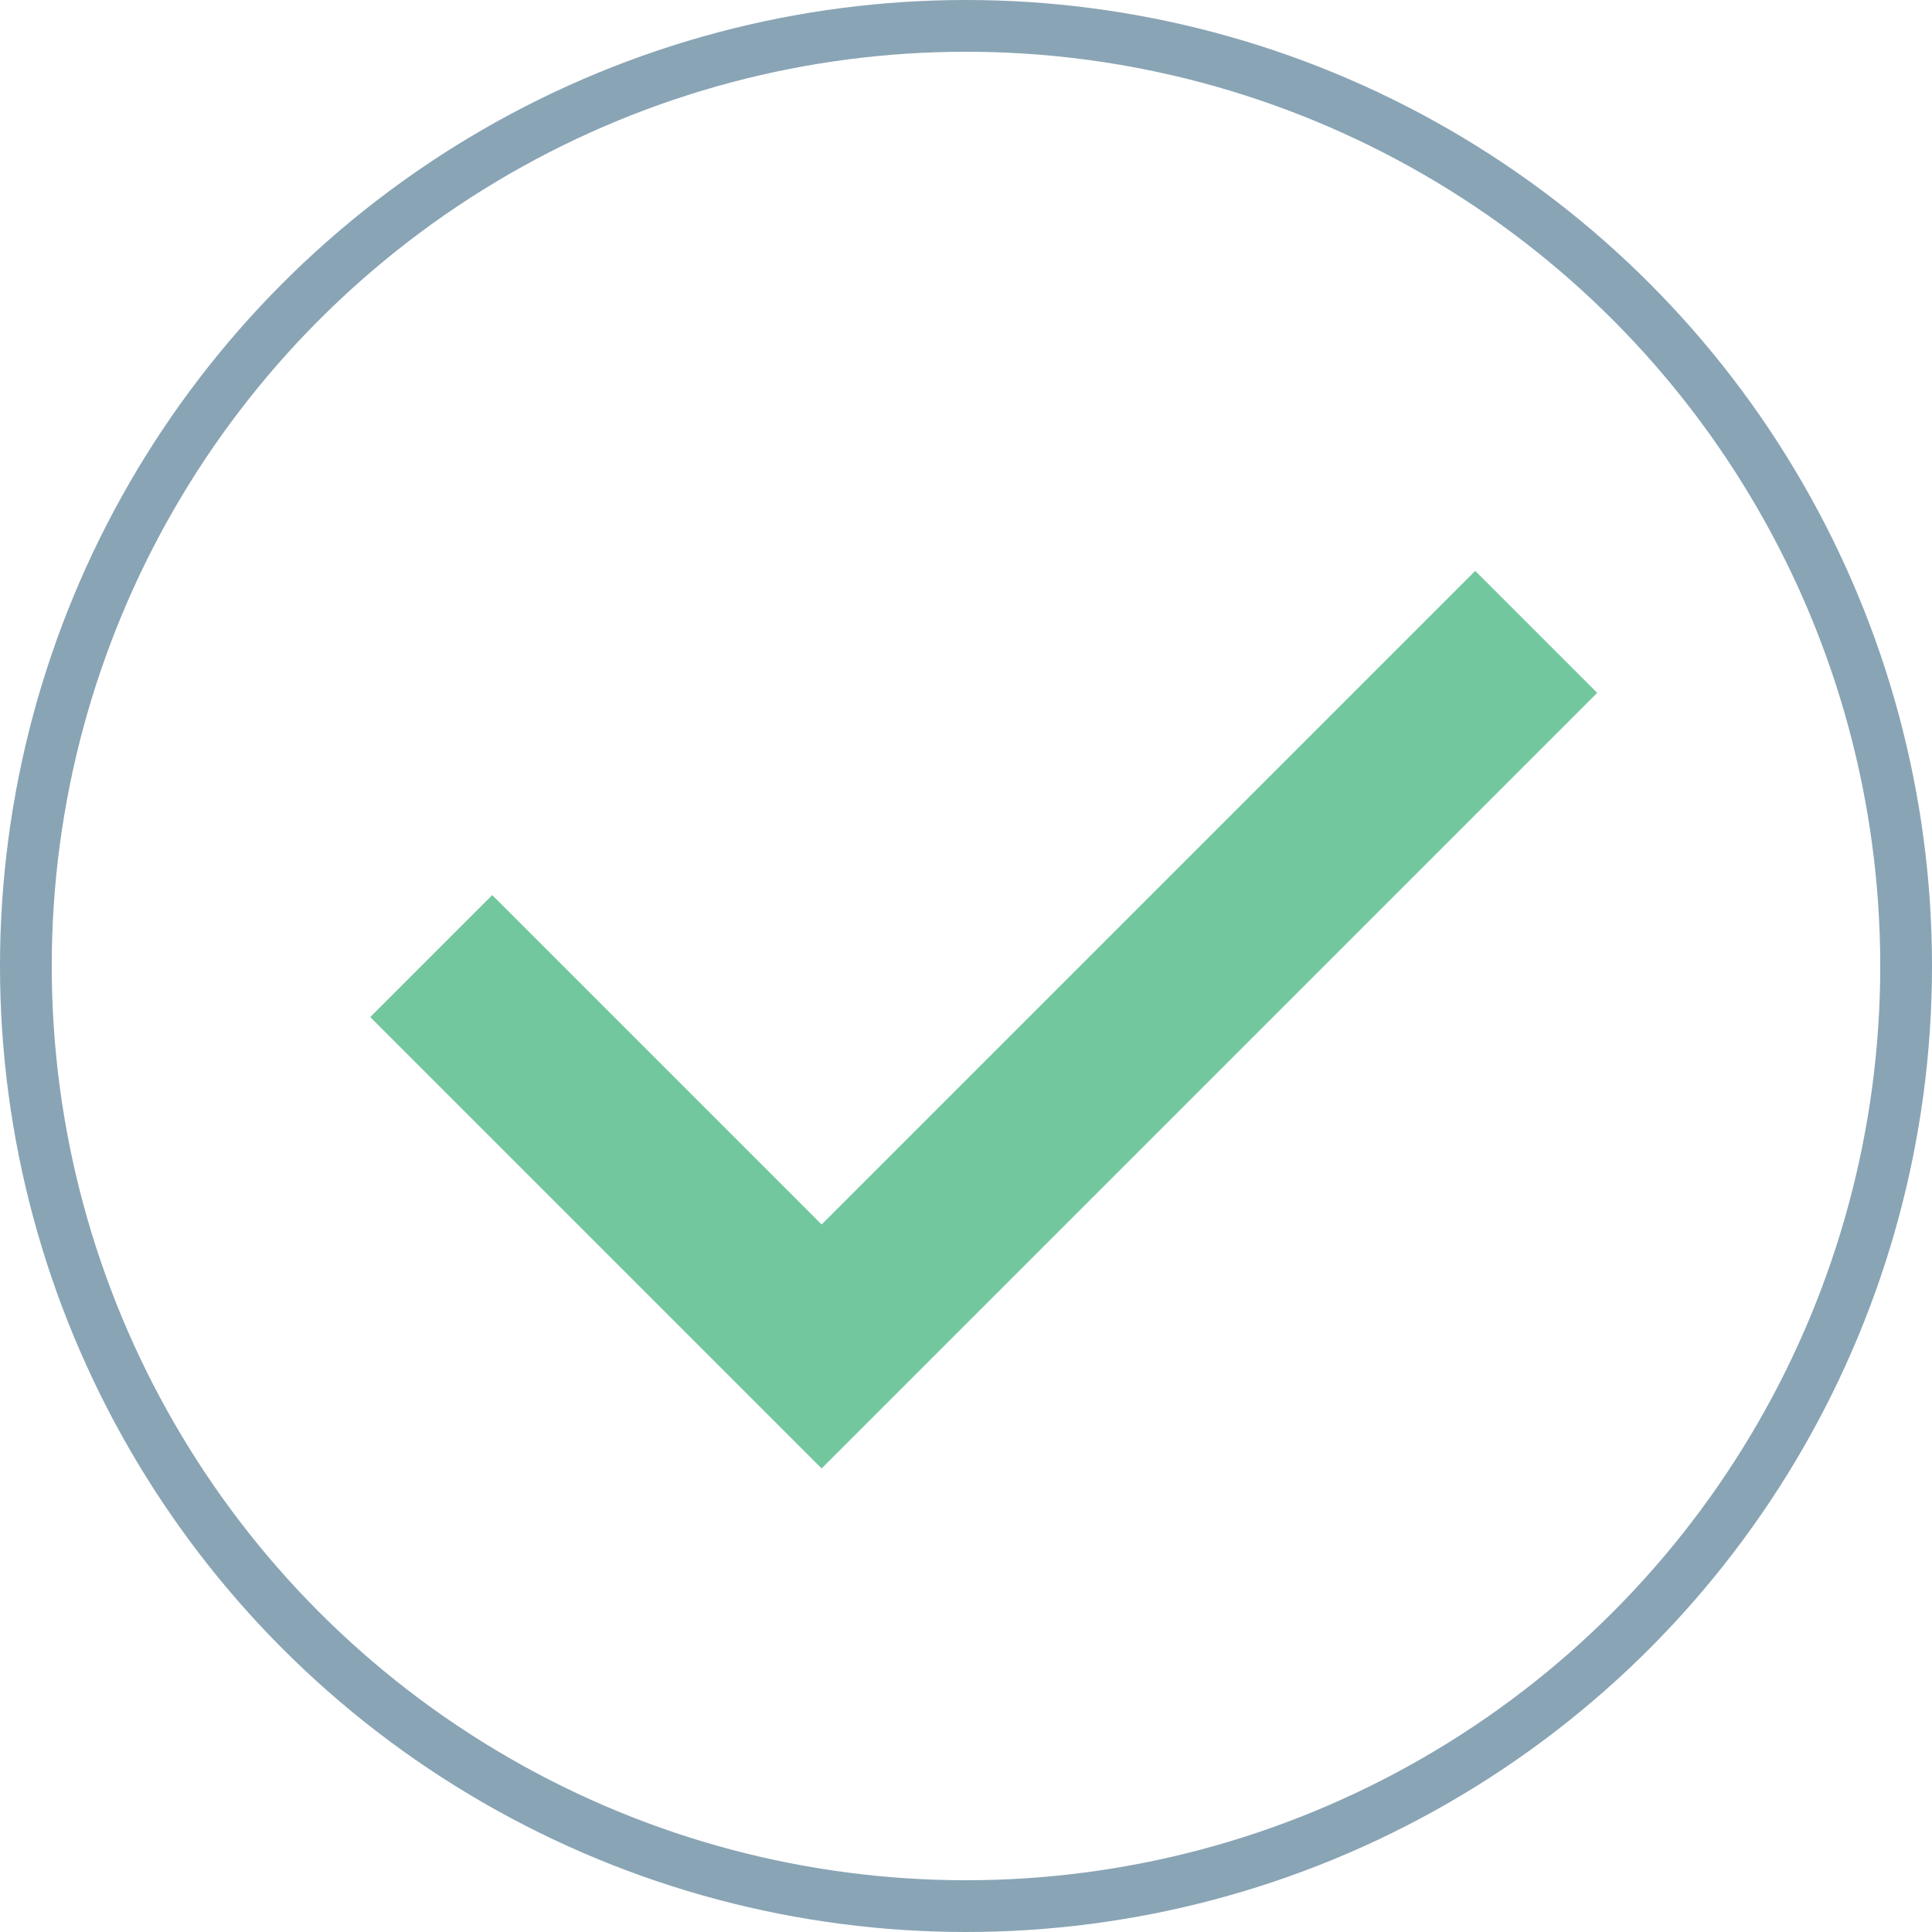
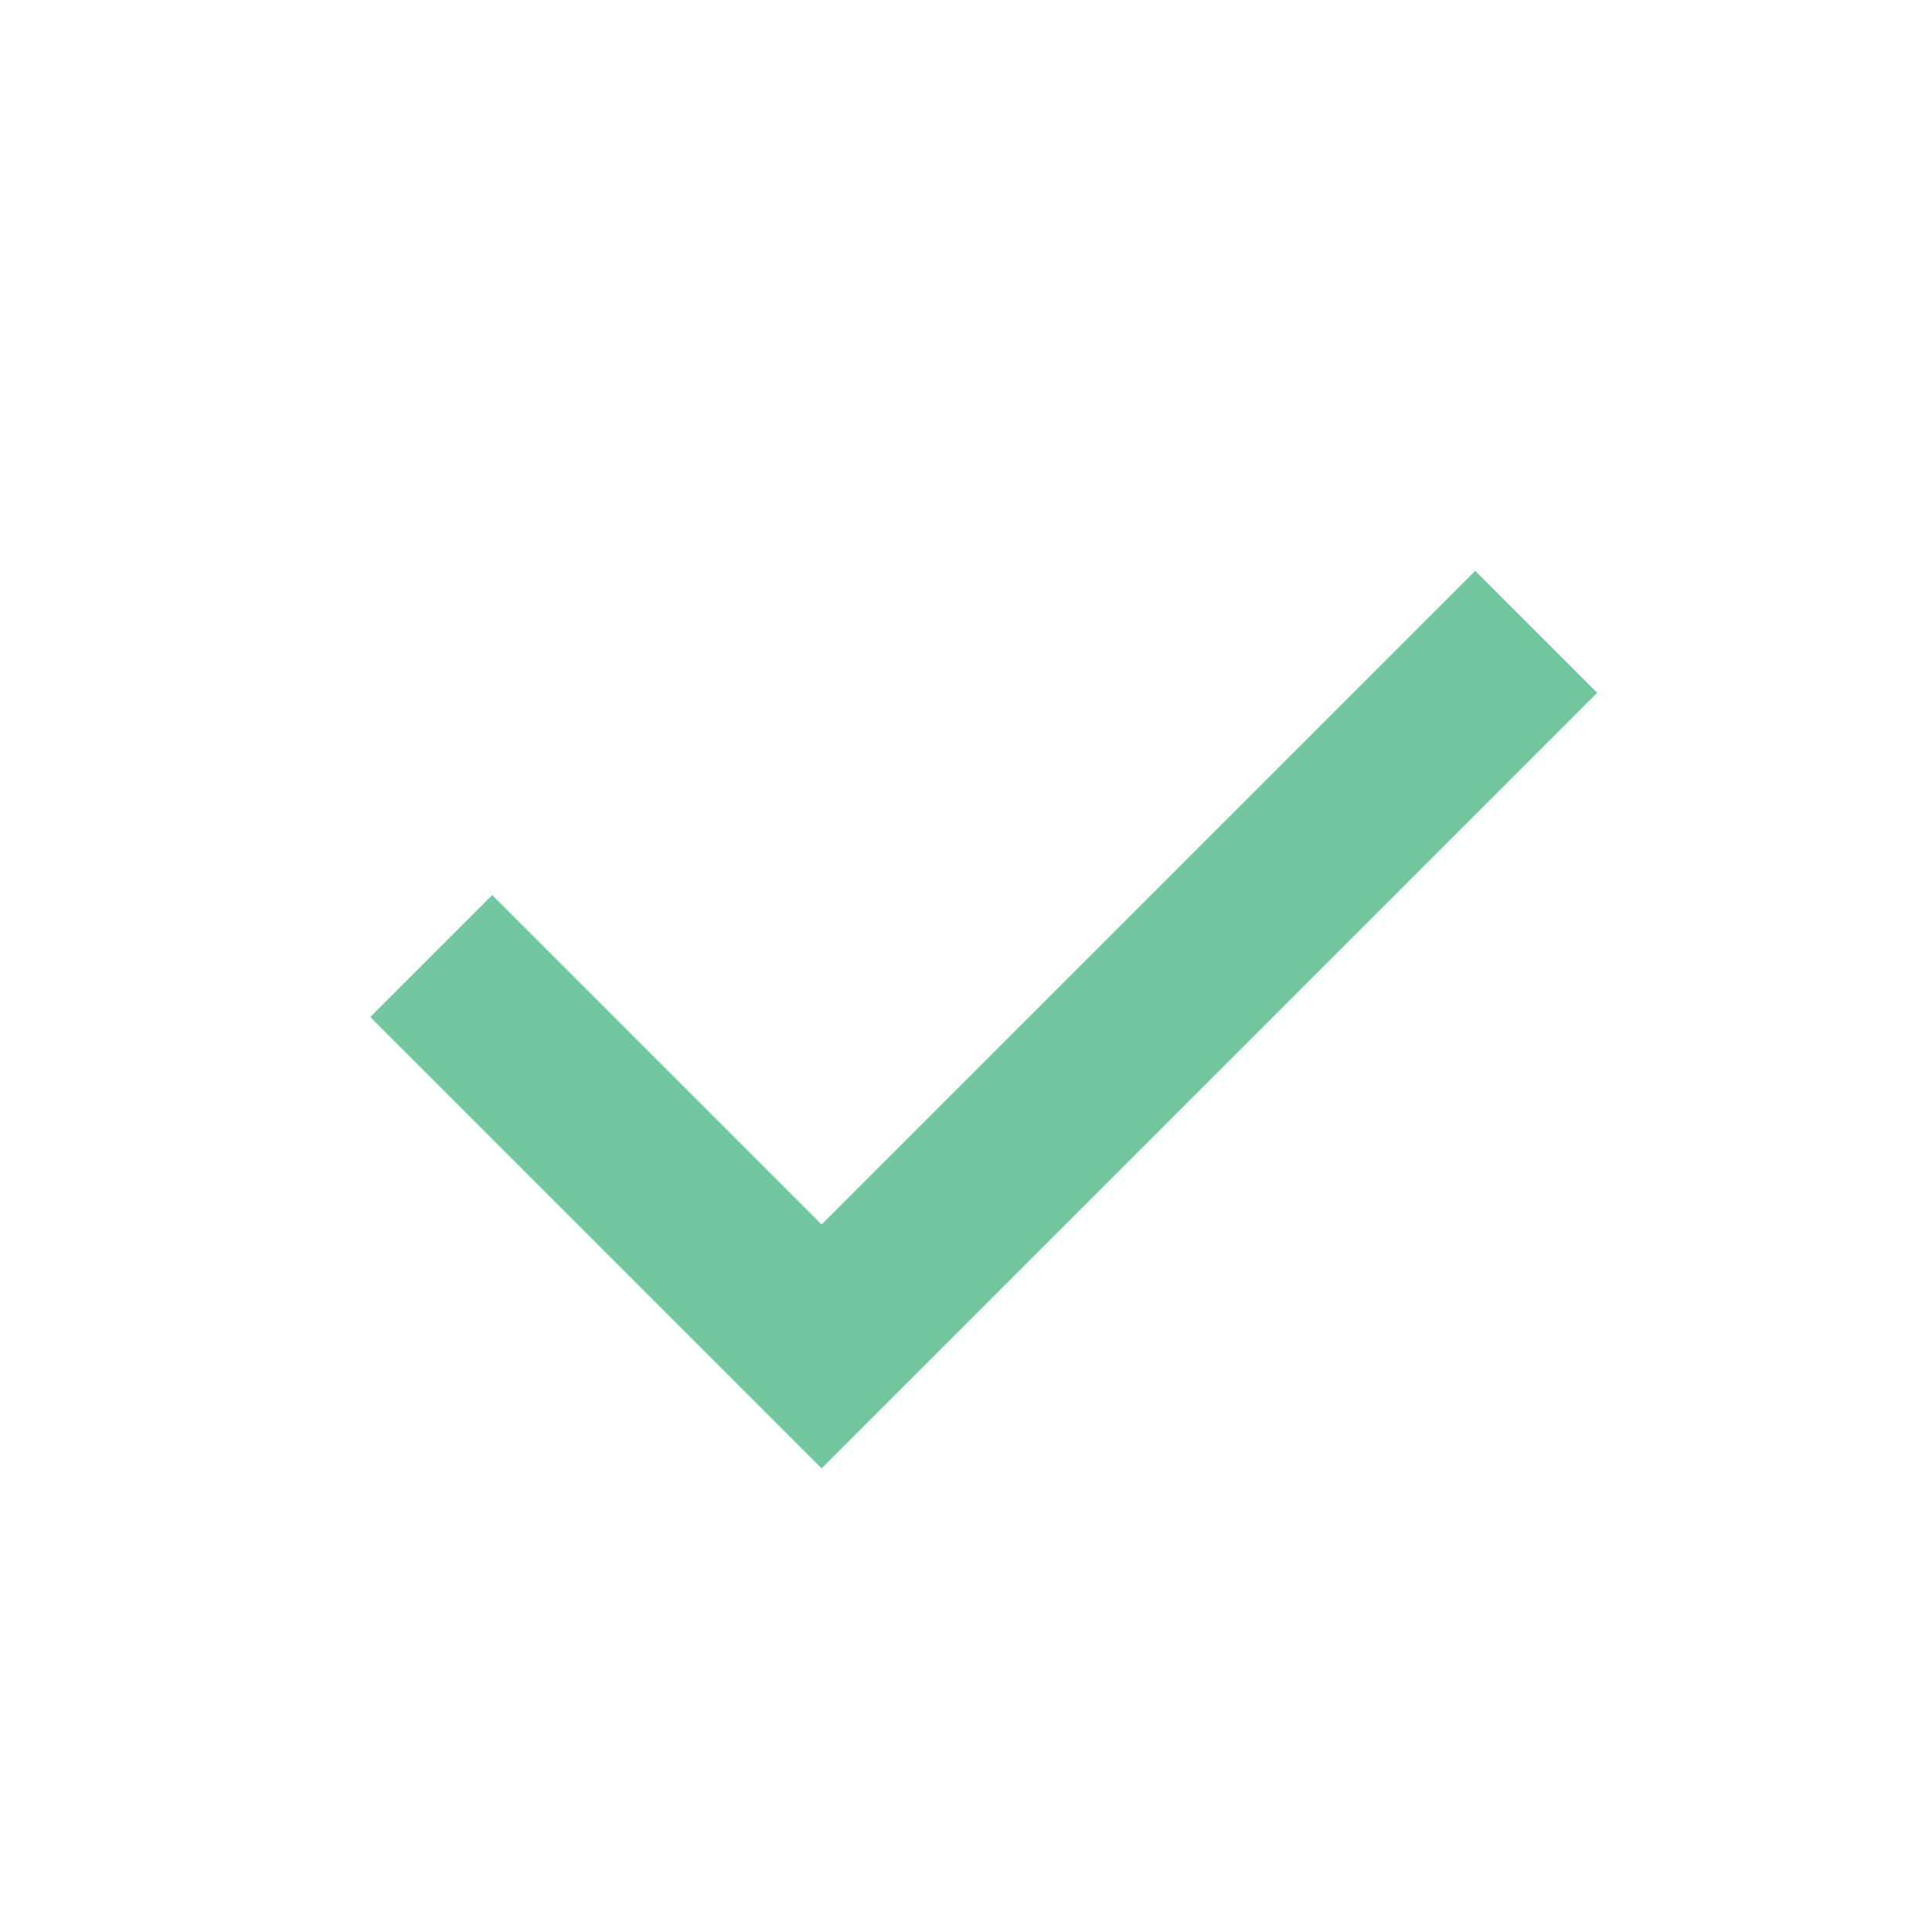
<svg xmlns="http://www.w3.org/2000/svg" width="112" height="112" viewBox="0 0 112 112" fill="none">
  <path d="M89.055 36.63L47.63 78.055L25 55.425" stroke="#72C79F" stroke-width="10" />
-   <circle cx="56" cy="56" r="54.5" stroke="#89A4B5" stroke-width="3" />
</svg>